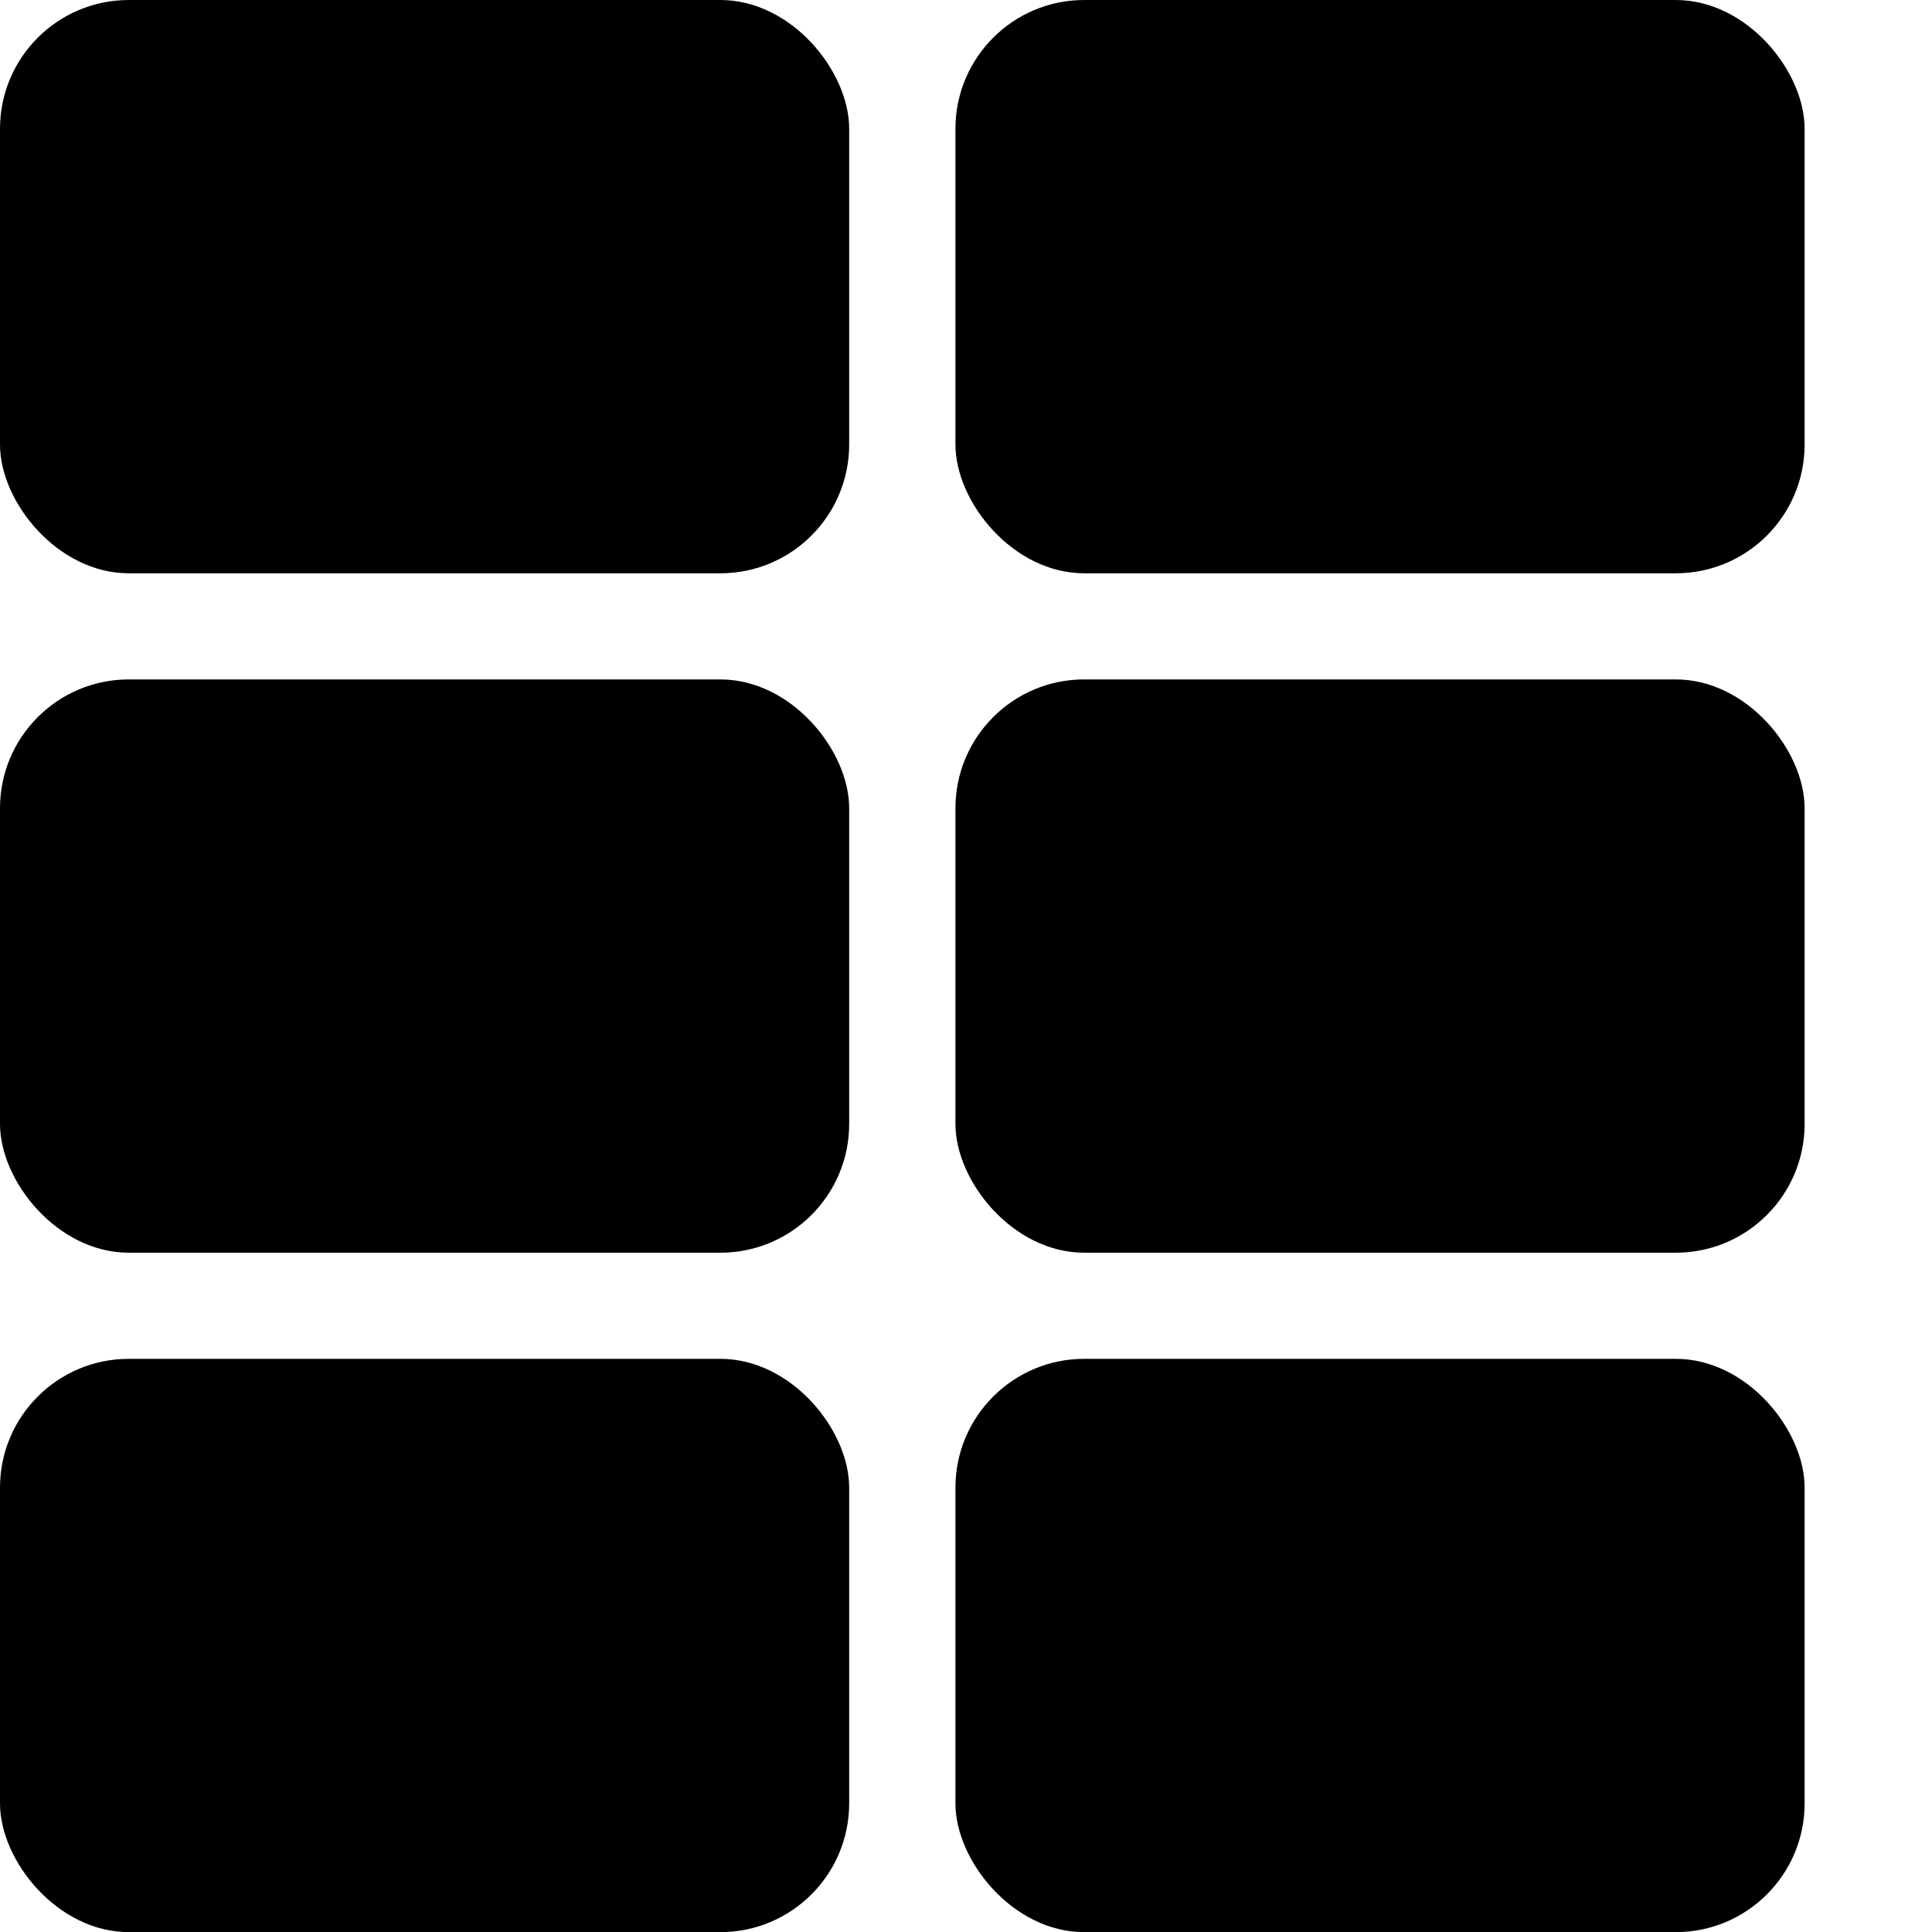
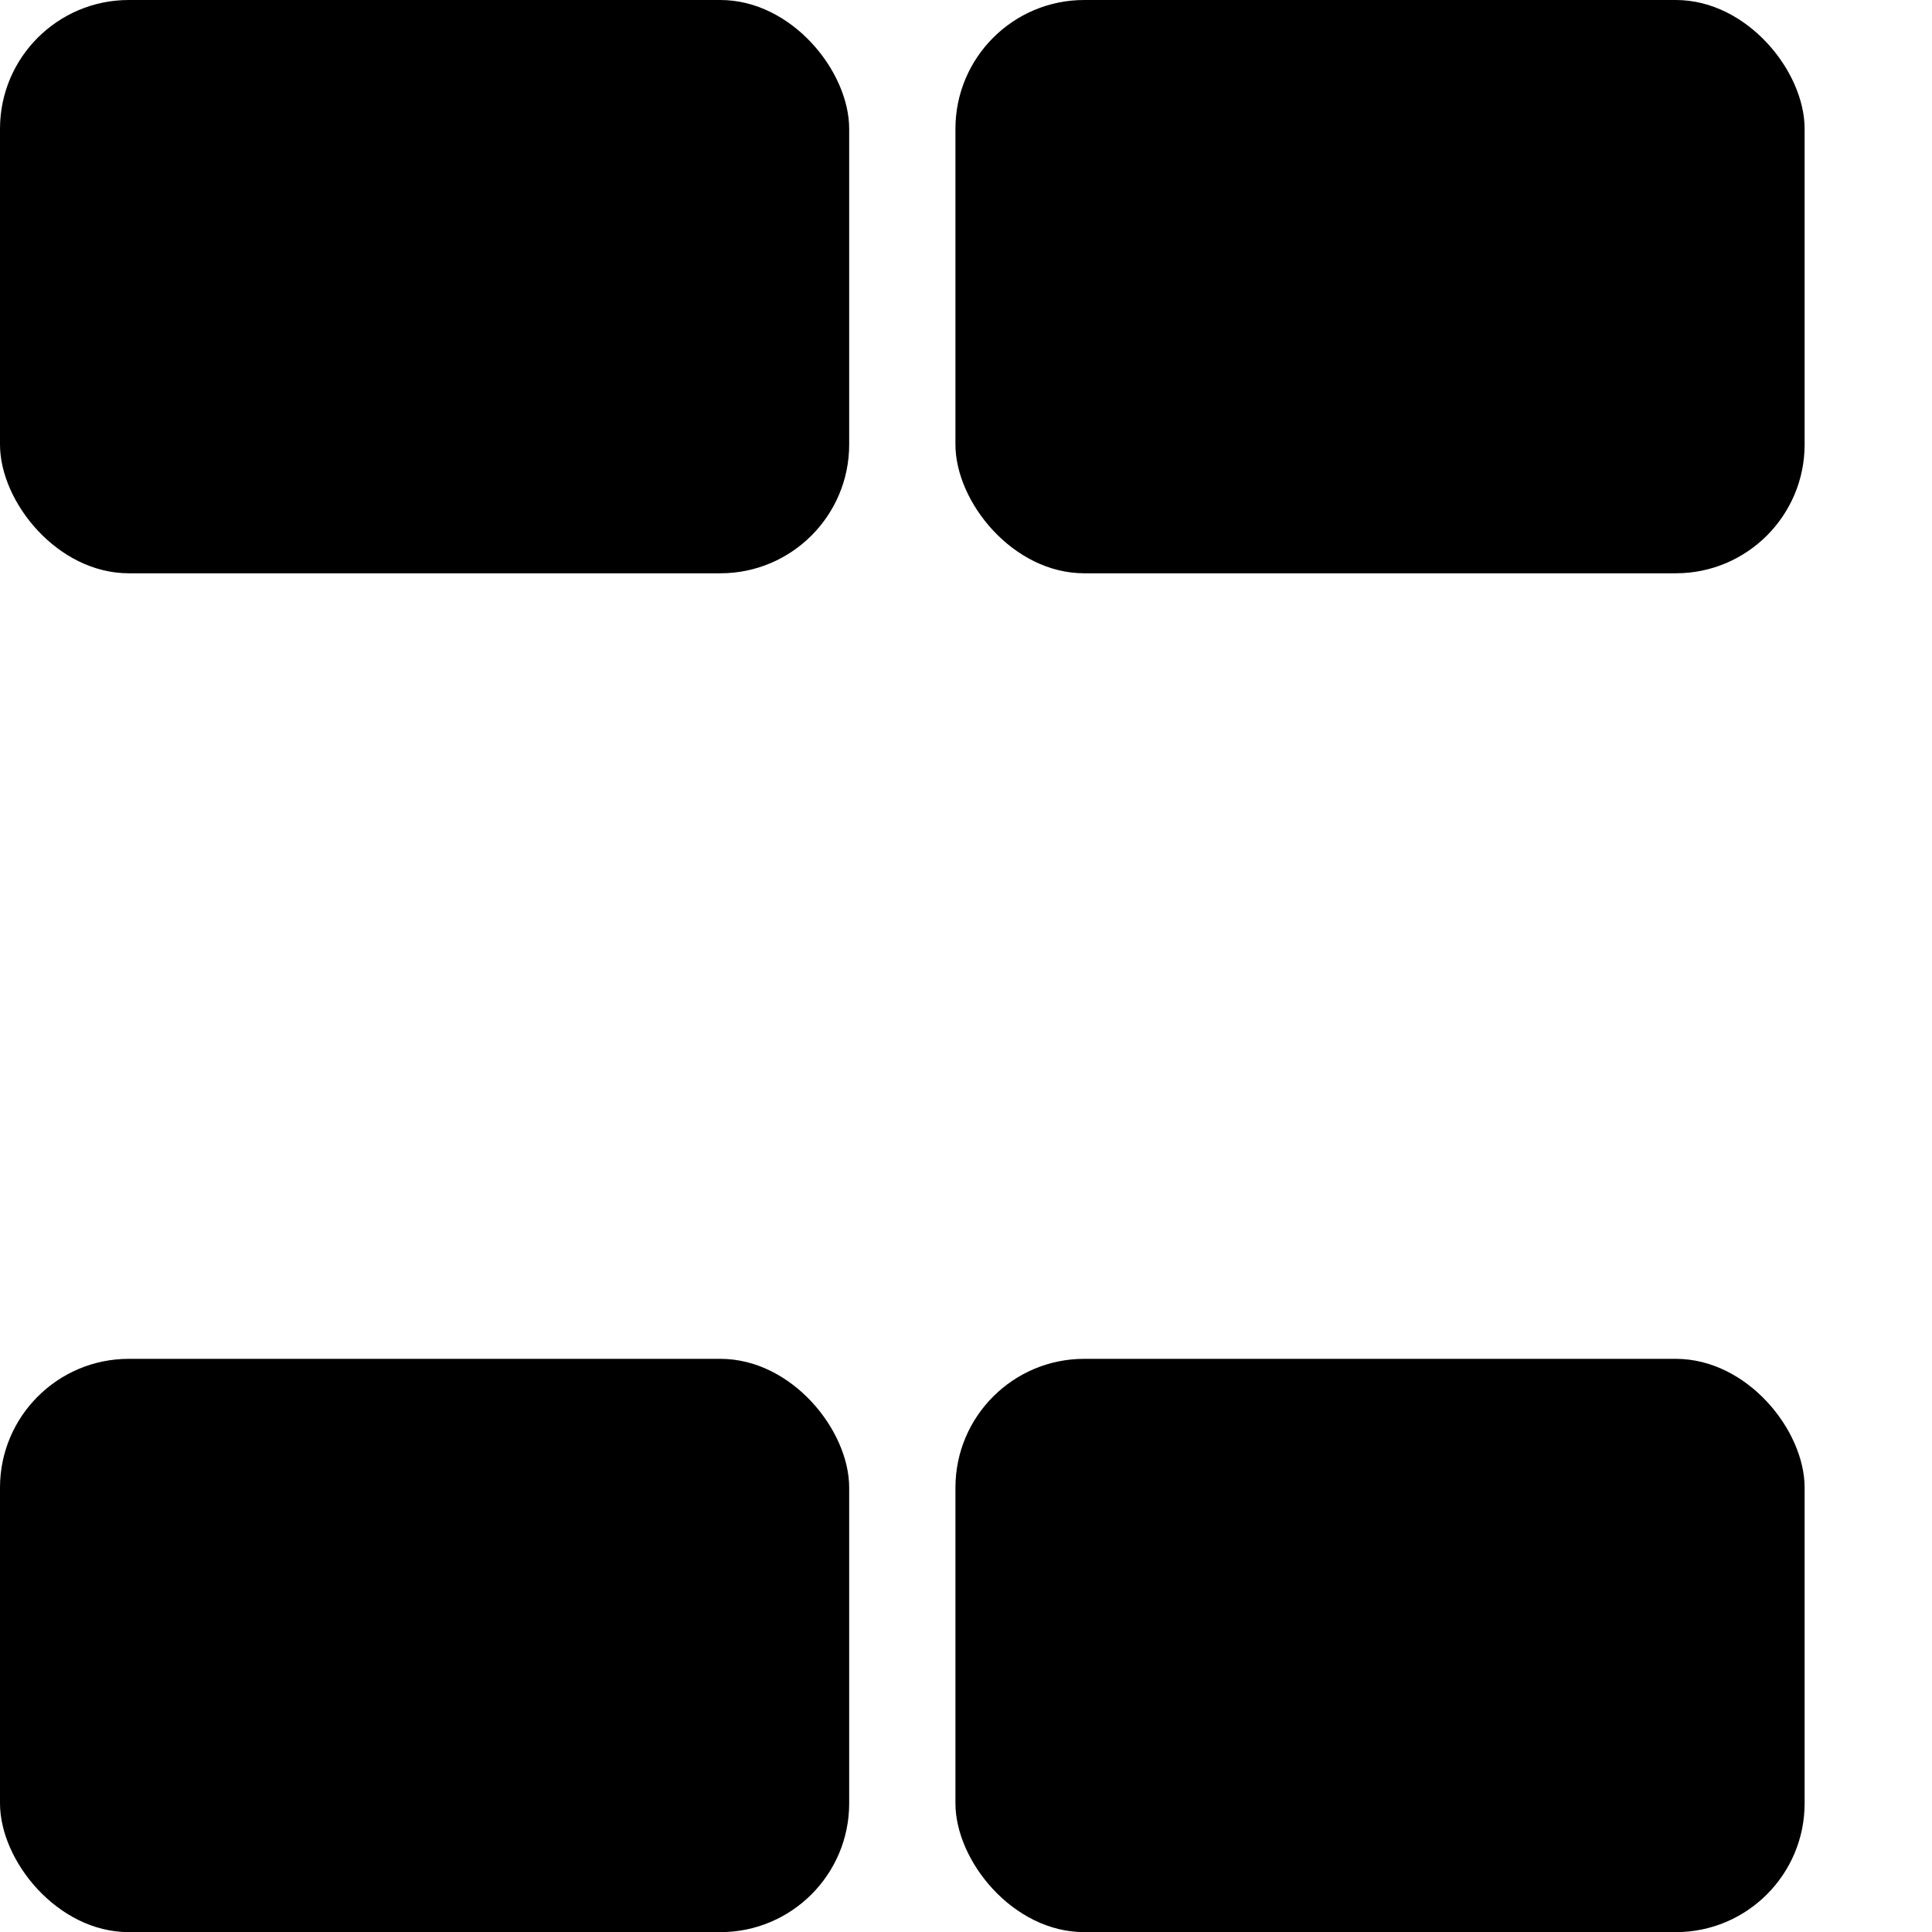
<svg xmlns="http://www.w3.org/2000/svg" viewBox="0 0 15 15" fill="none">
  <rect width="6.593" height="4.451" rx="1" fill="currentColor" />
  <rect x="7.418" width="6.593" height="4.451" rx="1" fill="currentColor" />
-   <rect y="5.275" width="6.593" height="4.451" rx="1" fill="currentColor" />
-   <rect x="7.418" y="5.275" width="6.593" height="4.451" rx="1" fill="currentColor" />
  <rect y="10.55" width="6.593" height="4.451" rx="1" fill="currentColor" />
  <rect x="7.418" y="10.55" width="6.593" height="4.451" rx="1" fill="currentColor" />
</svg>